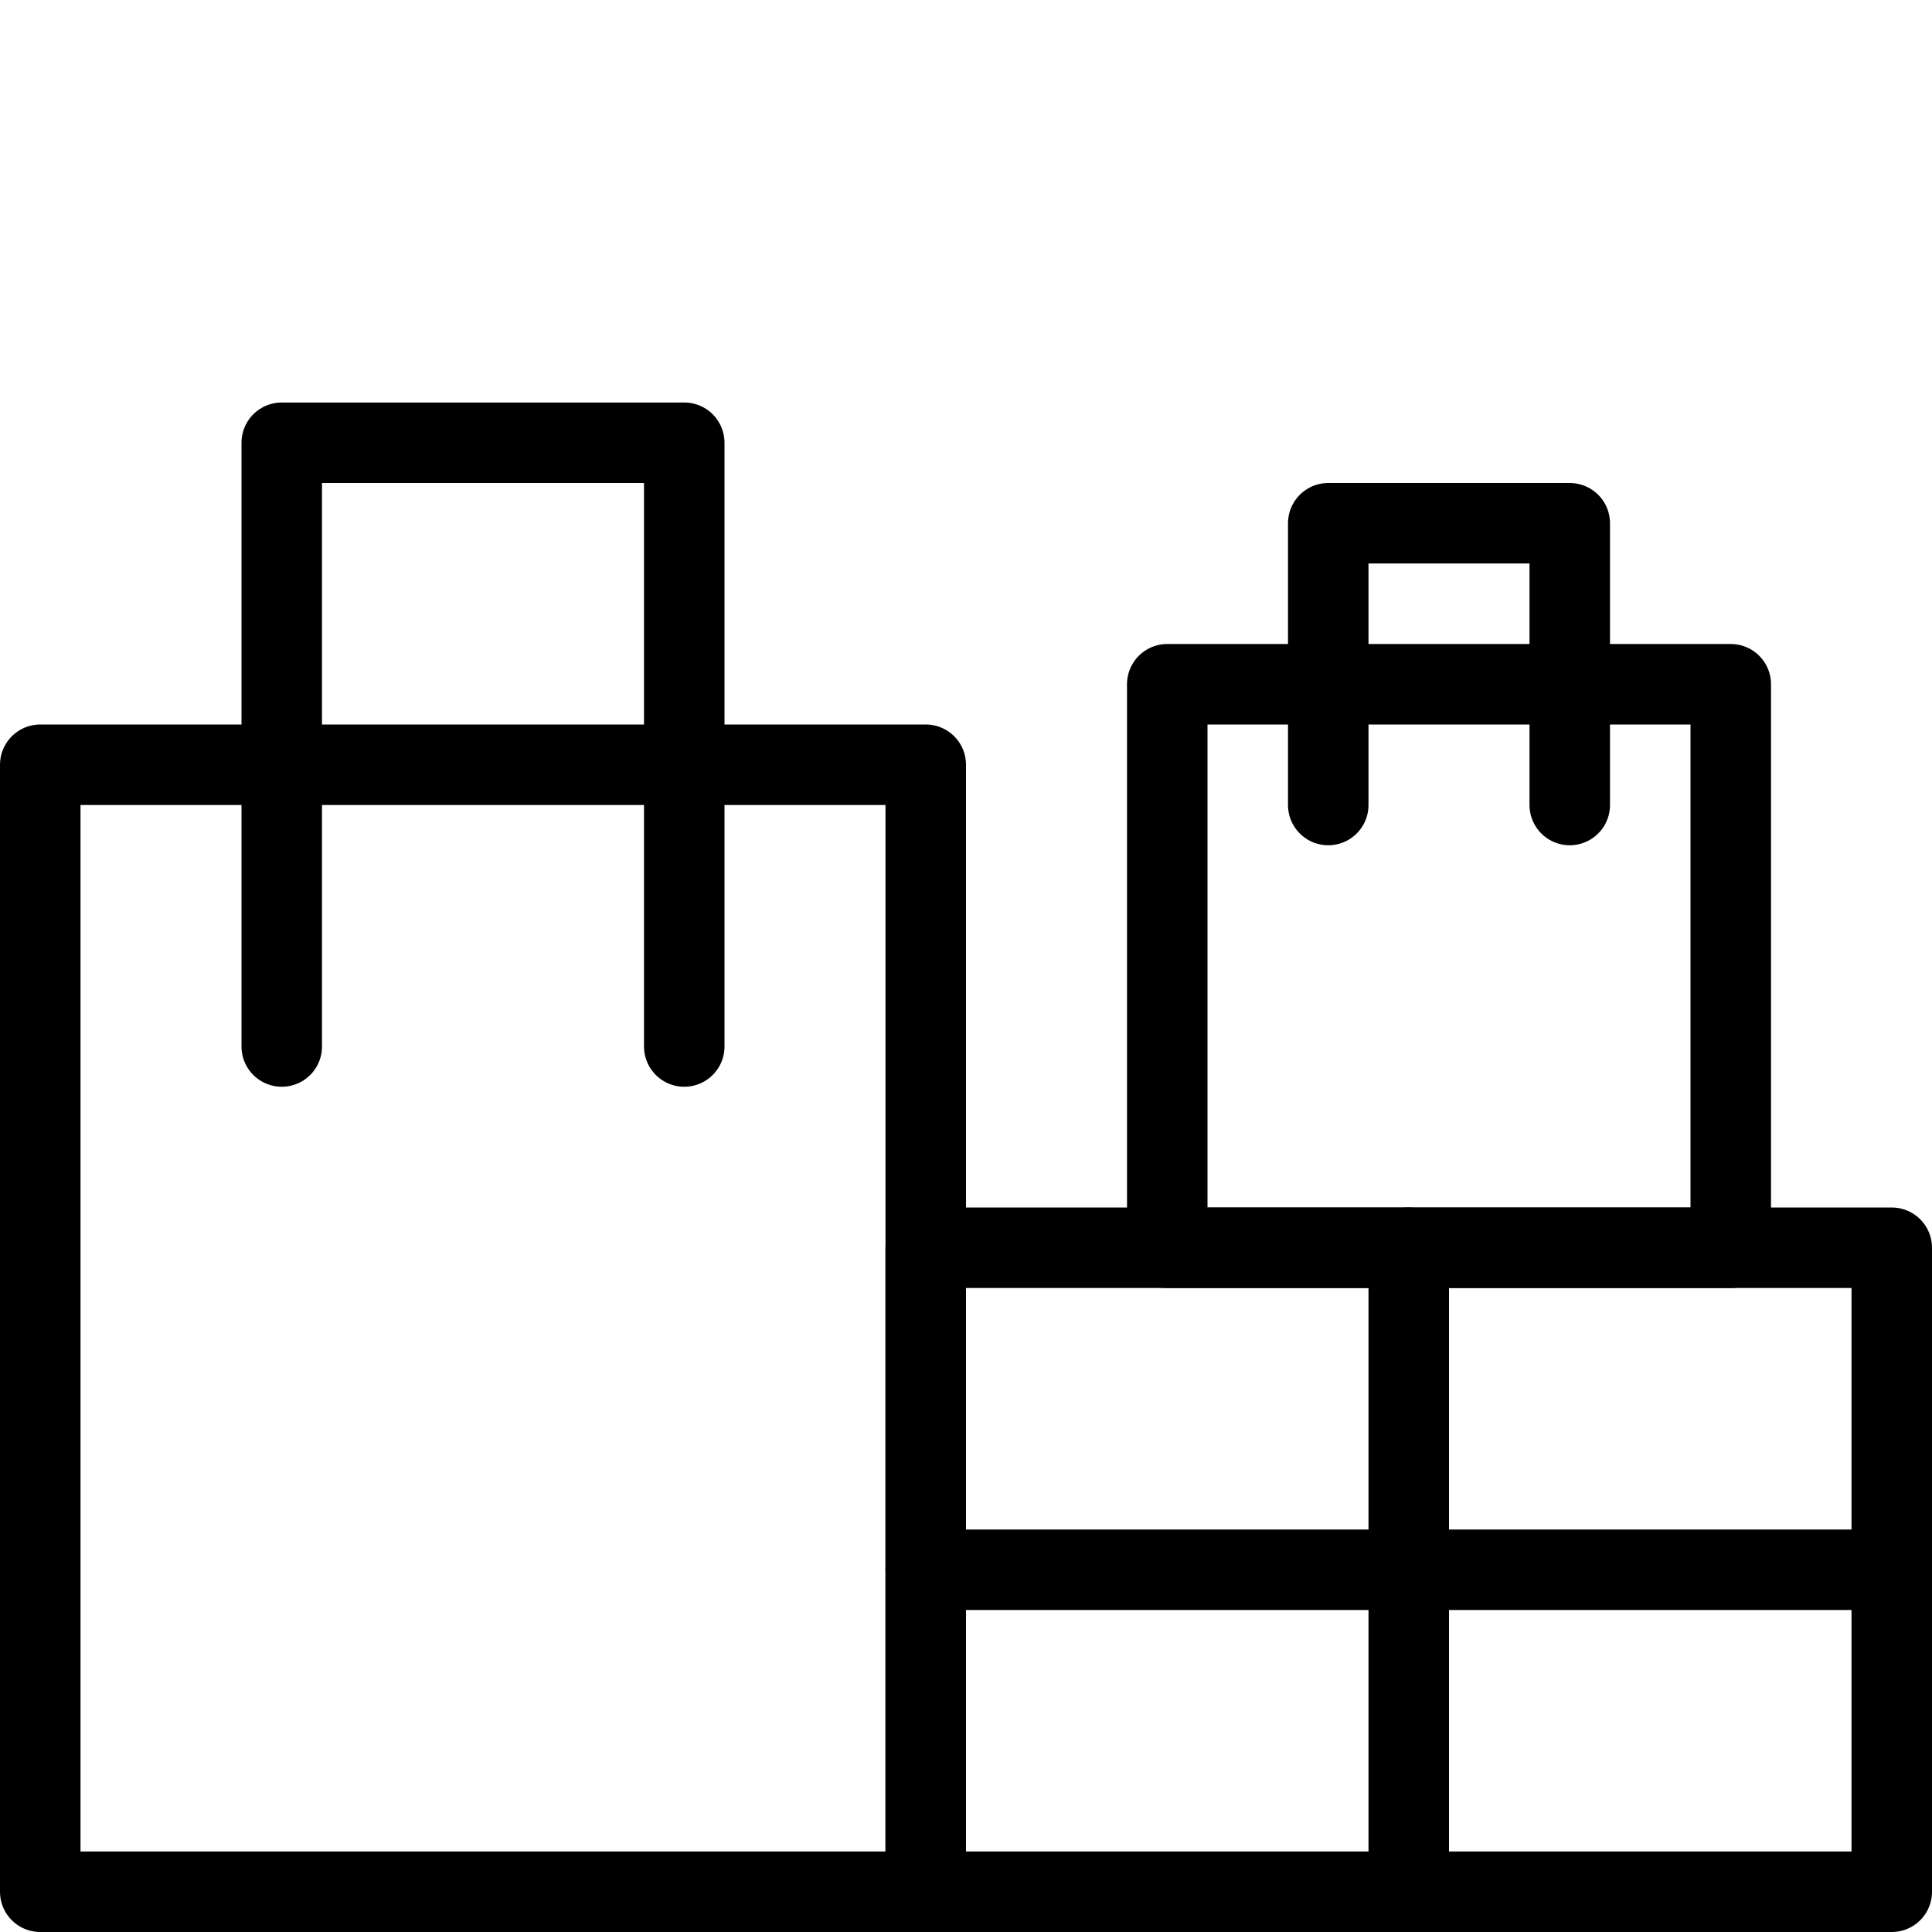
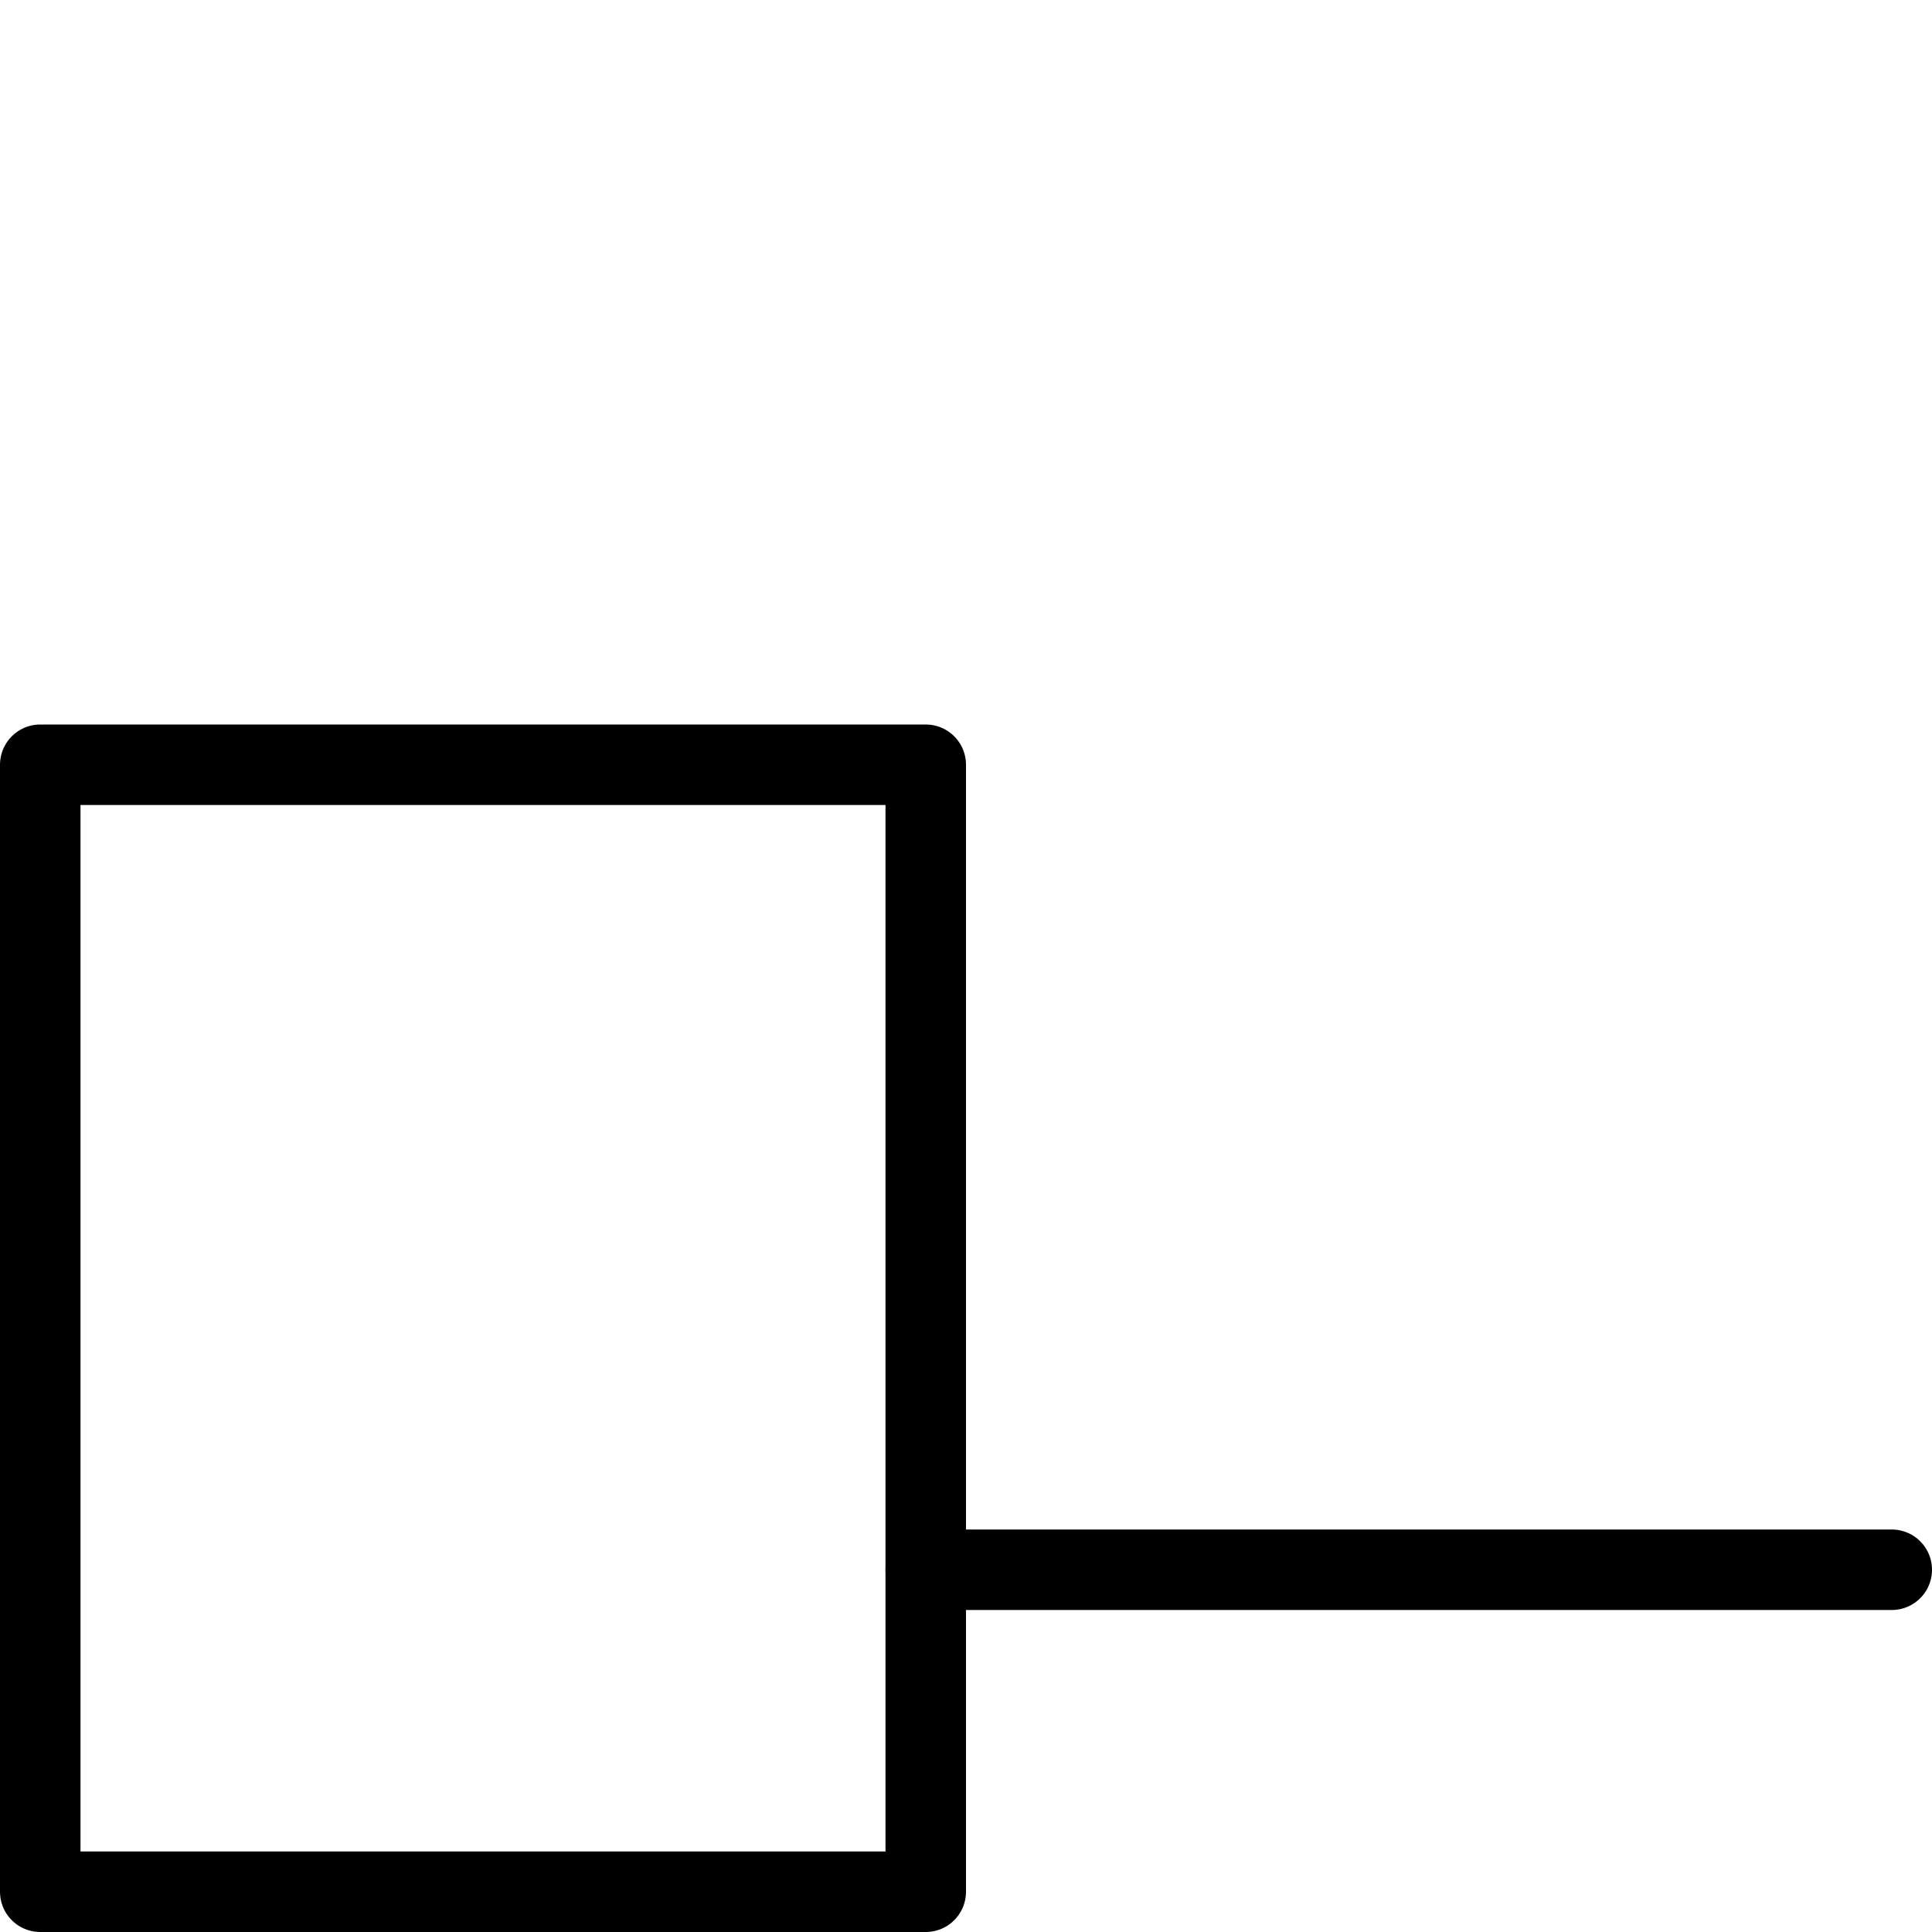
<svg xmlns="http://www.w3.org/2000/svg" version="1.0" width="800px" height="800px" viewBox="0 0 24 24" xml:space="preserve">
  <g id="Guides">
    <g id="_x32_0_px_2_">
	</g>
    <g id="_x32_0px">
	</g>
    <g id="_x34_0px">
	</g>
    <g id="_x34_4_px">
	</g>
    <g id="_x34_8px">
      <g id="_x31_6px">
		</g>
      <g id="square_4px">
        <g id="_x32_8_px">
          <g id="square_4px_2_">
				</g>
          <g id="square_4px_3_">
				</g>
          <g id="square_4px_1_">
				</g>
          <g id="_x32_4_px_2_">
				</g>
          <g id="_x31_2_px">
				</g>
        </g>
      </g>
    </g>
    <g id="Icons">
	</g>
    <g id="_x32_0_px">
	</g>
    <g id="square_6px">
      <g id="_x31_2_PX">
		</g>
    </g>
    <g id="_x33_6_px">
      <g id="_x33_2_px">
        <g id="_x32_8_px_1_">
          <g id="square_6px_1_">
				</g>
          <g id="_x32_0_px_1_">
            <g id="_x31_2_PX_2_">
					</g>
            <g id="_x34_8_px">
              <g id="_x32_4_px">
						</g>
              <g id="_x32_4_px_1_">
						</g>
            </g>
          </g>
        </g>
      </g>
    </g>
    <g id="_x32_0_px_3_">
	</g>
    <g id="_x32_0_px_4_">
	</g>
    <g id="New_Symbol_8">
      <g id="_x32_4_px_3_">
		</g>
    </g>
  </g>
  <g id="Artboard">
</g>
  <g id="Free_Icons">
    <g>
      <rect x="0.5" y="9.5" style="fill:none;stroke:#000000;stroke-linecap:round;stroke-linejoin:round;stroke-miterlimit:10;" width="11" height="14" />
-       <rect x="11.5" y="15.5" style="fill:none;stroke:#000000;stroke-linecap:round;stroke-linejoin:round;stroke-miterlimit:10;" width="12" height="8" />
-       <rect x="14.5" y="8.5" style="fill:none;stroke:#000000;stroke-linecap:round;stroke-linejoin:round;stroke-miterlimit:10;" width="7" height="7" />
-       <polyline style="fill:none;stroke:#000000;stroke-linecap:round;stroke-linejoin:round;stroke-miterlimit:10;" points="3.5,13     3.5,5.5 8.5,5.5 8.5,13   " />
-       <polyline style="fill:none;stroke:#000000;stroke-linecap:round;stroke-linejoin:round;stroke-miterlimit:10;" points="16.5,10     16.5,6.5 19.5,6.5 19.5,10   " />
      <line style="fill:none;stroke:#000000;stroke-linecap:round;stroke-linejoin:round;stroke-miterlimit:10;" x1="11.5" y1="19.5" x2="23.5" y2="19.5" />
-       <line style="fill:none;stroke:#000000;stroke-linecap:round;stroke-linejoin:round;stroke-miterlimit:10;" x1="17.5" y1="23.5" x2="17.5" y2="15.5" />
    </g>
  </g>
</svg>